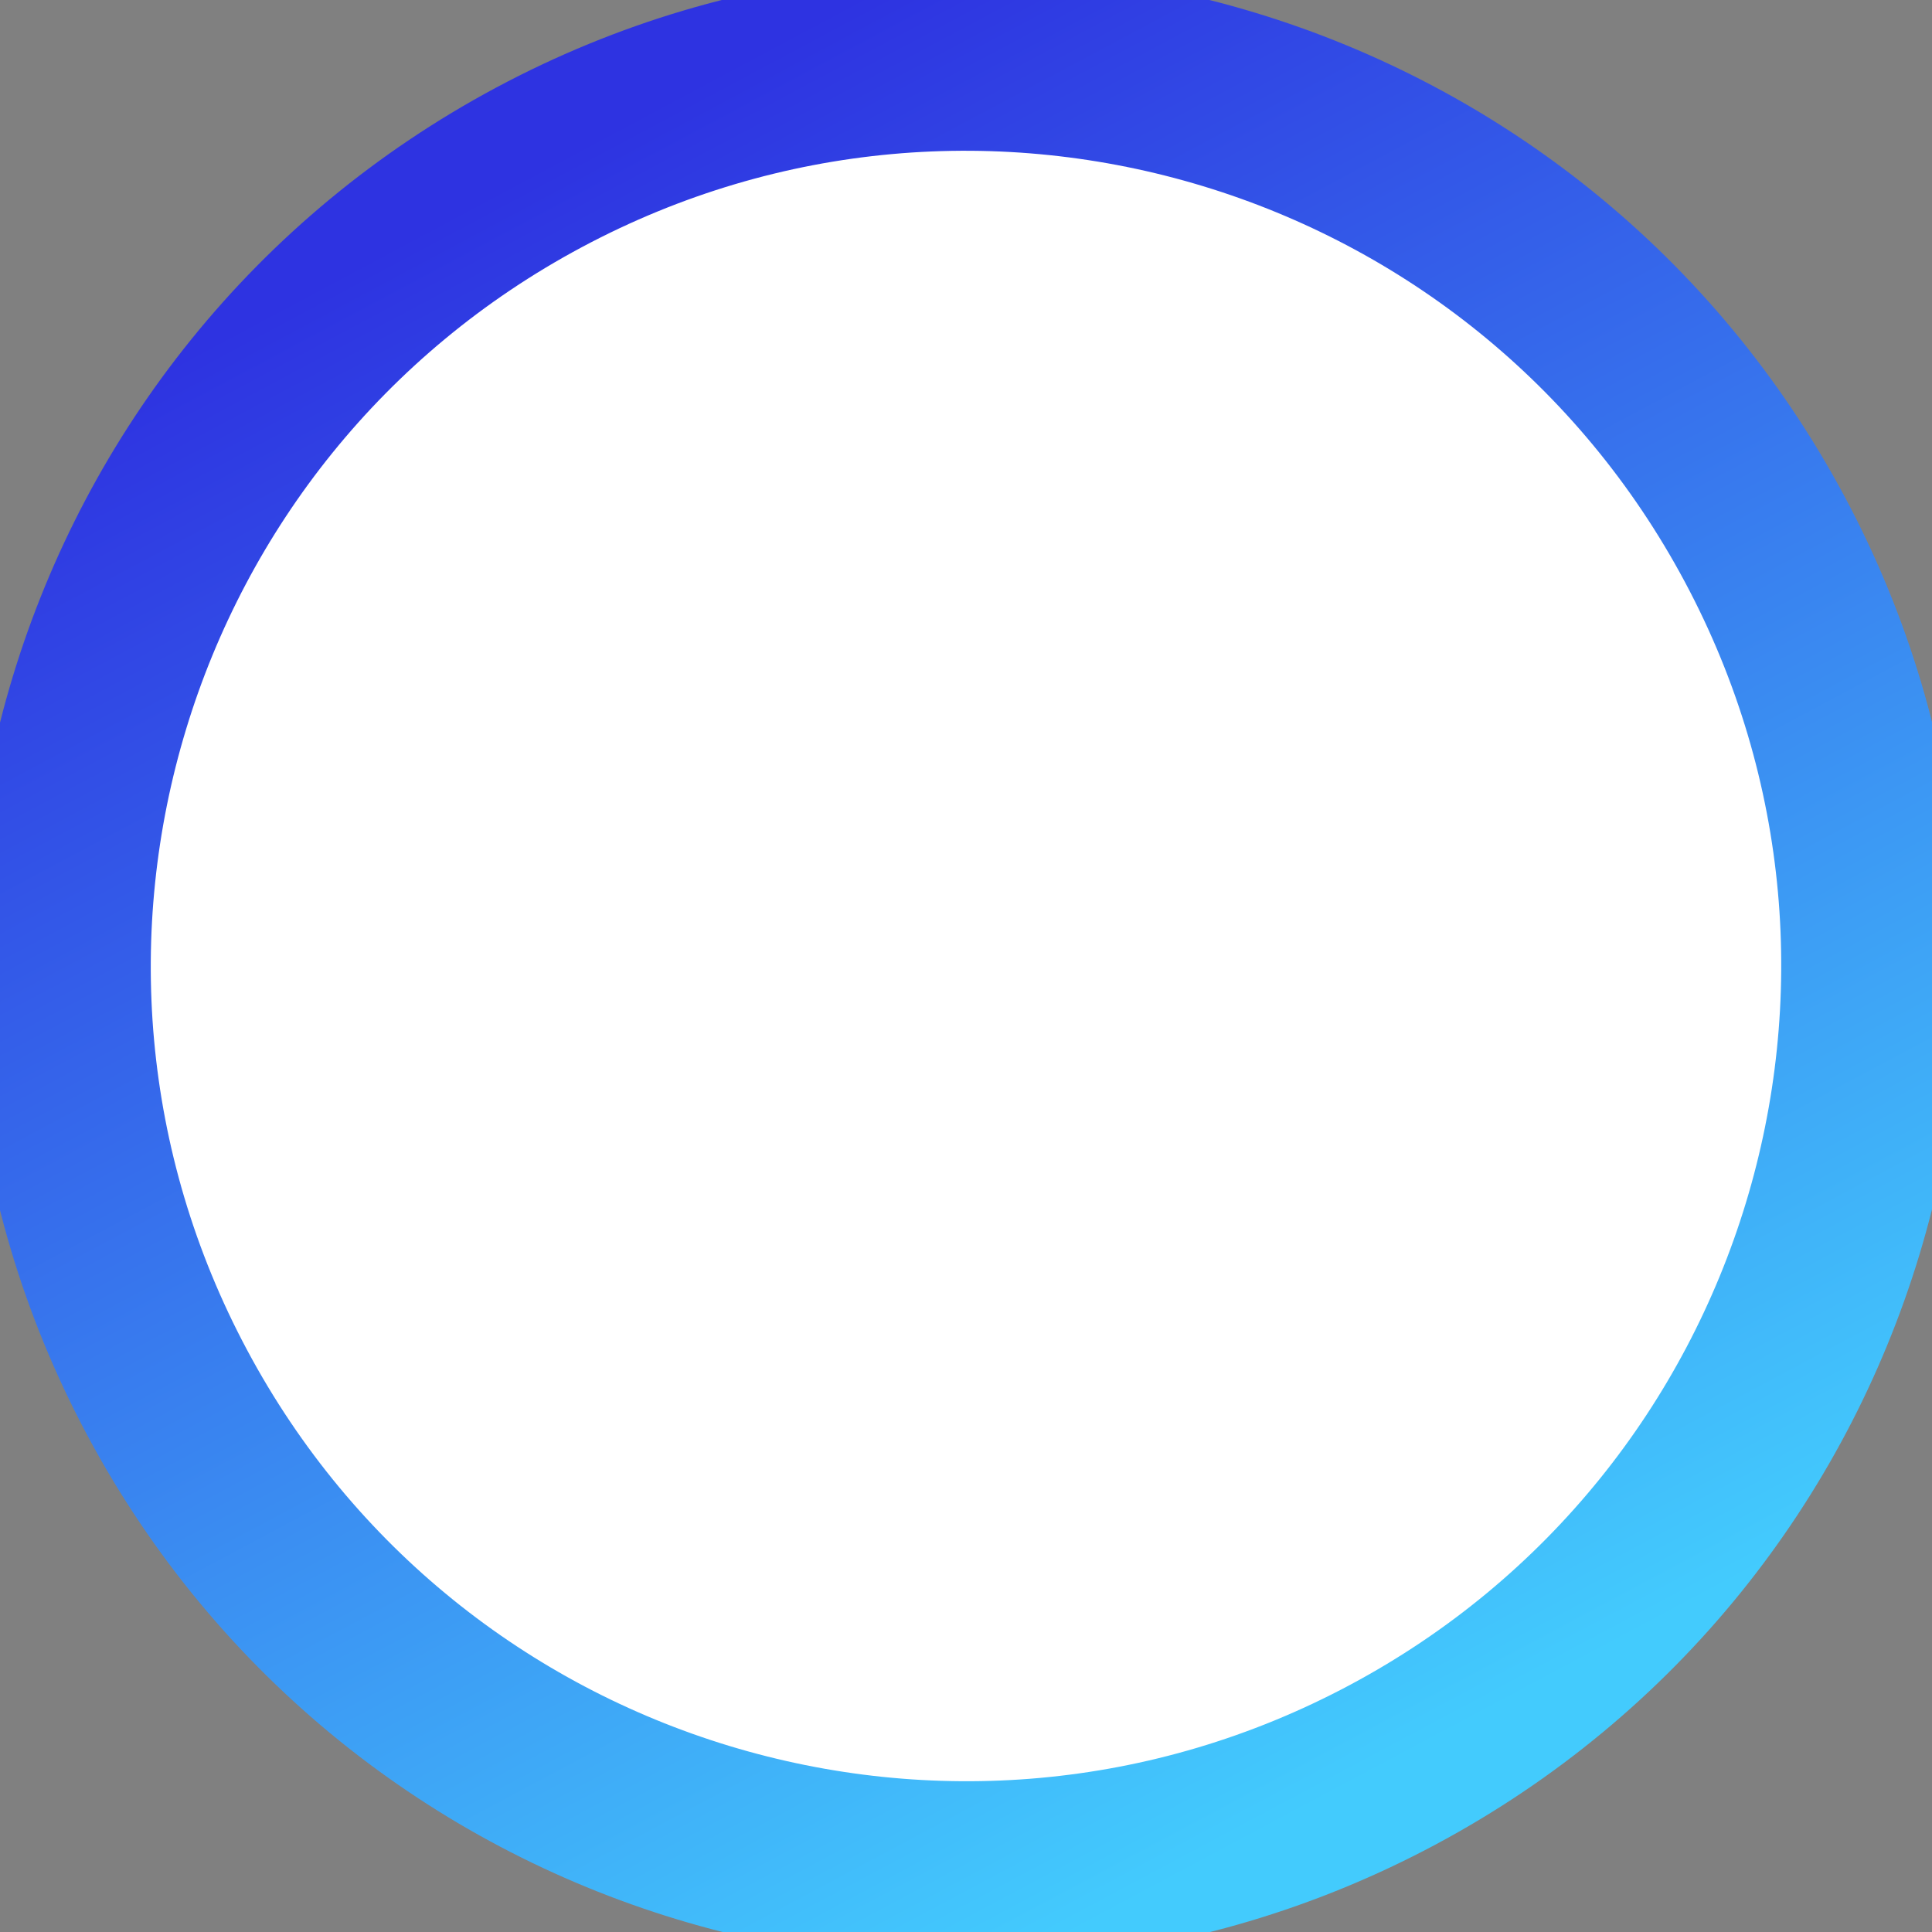
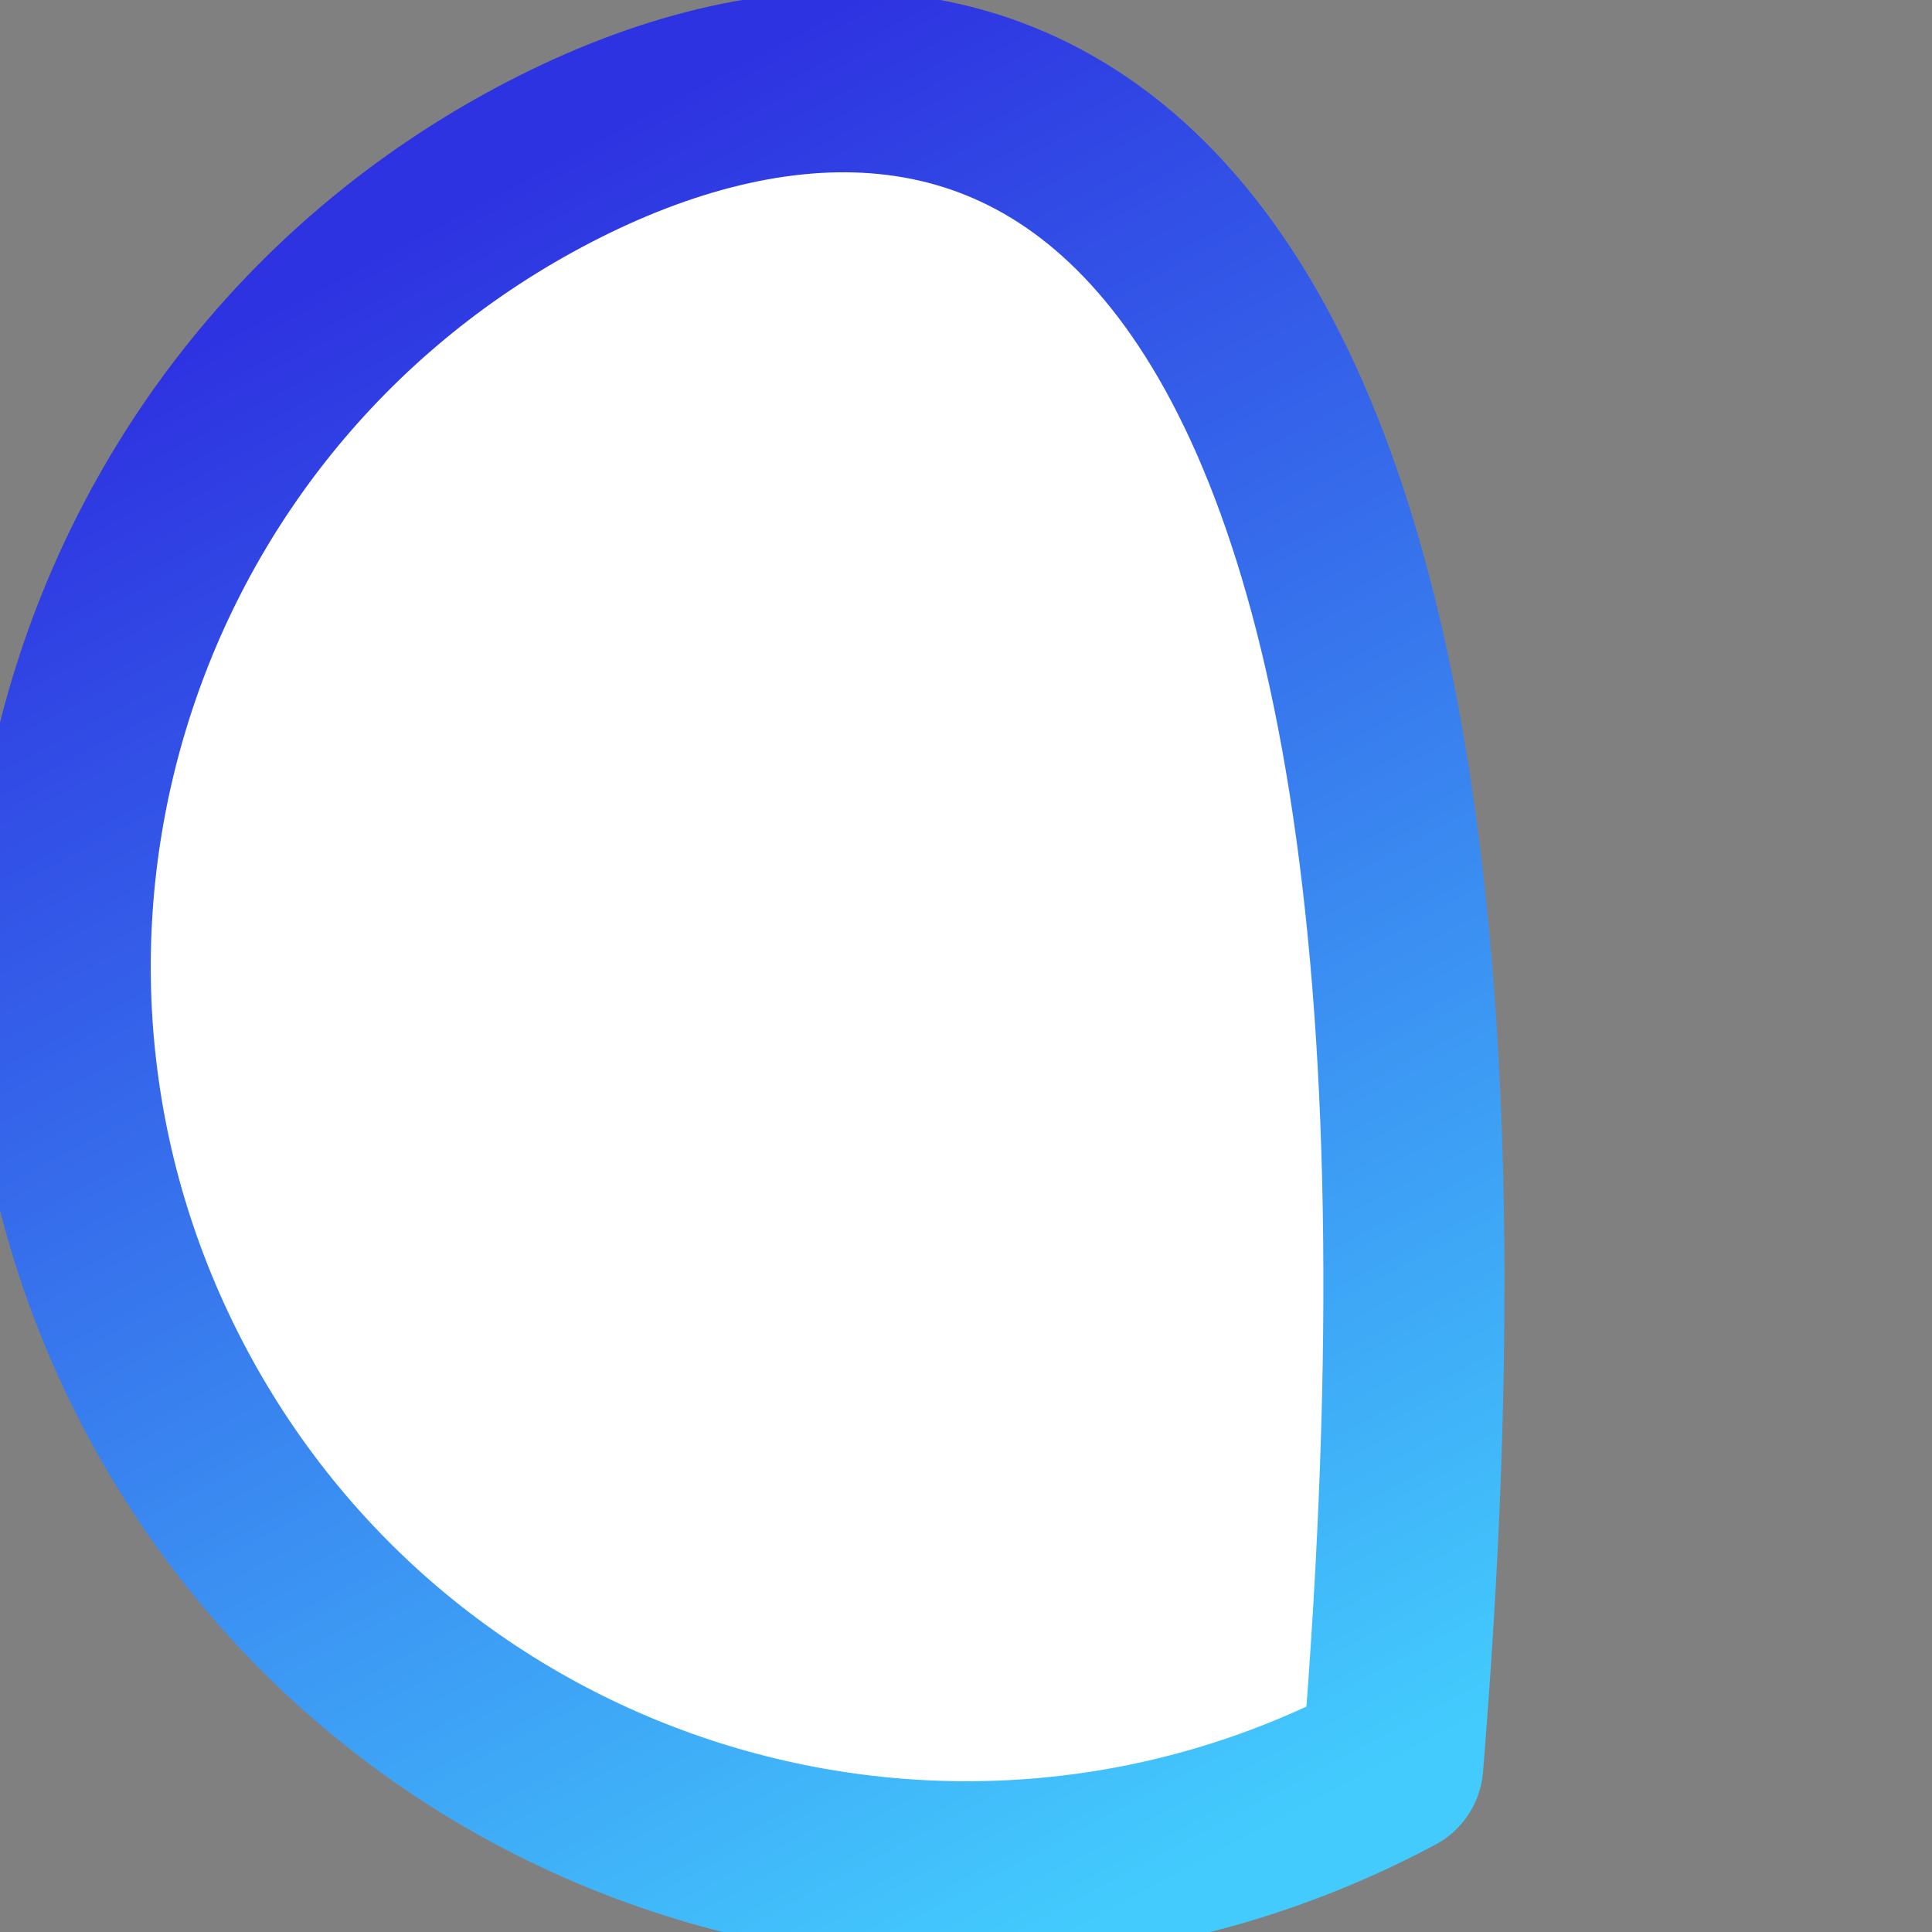
<svg xmlns="http://www.w3.org/2000/svg" width="32" height="32" viewBox="0 0 32 32">
  <rect x="0" y="0" width="32" height="32" fill="#808080" stroke="none" />
  <linearGradient id="linearGradient1" x1="1" y1="16" x2="31" y2="16" gradientUnits="userSpaceOnUse" gradientTransform="matrix(0.471 0.882 -0.882 0.471 22.573 -5.652)">
    <stop offset="0" stop-color="#2e33e1" stop-opacity="1" />
    <stop offset="1" stop-color="#43cbfd" stop-opacity="1" />
  </linearGradient>
-   <path id="Oval" fill="#ffffff" fill-rule="evenodd" stroke="url(#linearGradient1)" stroke-width="3" stroke-linecap="round" stroke-linejoin="round" d="M 23.068 29.23 C 30.375 25.327 33.134 16.239 29.23 8.932 C 25.327 1.625 16.239 -1.134 8.932 2.77 C 1.625 6.673 -1.134 15.761 2.77 23.068 C 6.673 30.375 15.761 33.134 23.068 29.23 Z" />
+   <path id="Oval" fill="#ffffff" fill-rule="evenodd" stroke="url(#linearGradient1)" stroke-width="3" stroke-linecap="round" stroke-linejoin="round" d="M 23.068 29.23 C 25.327 1.625 16.239 -1.134 8.932 2.77 C 1.625 6.673 -1.134 15.761 2.77 23.068 C 6.673 30.375 15.761 33.134 23.068 29.23 Z" />
</svg>